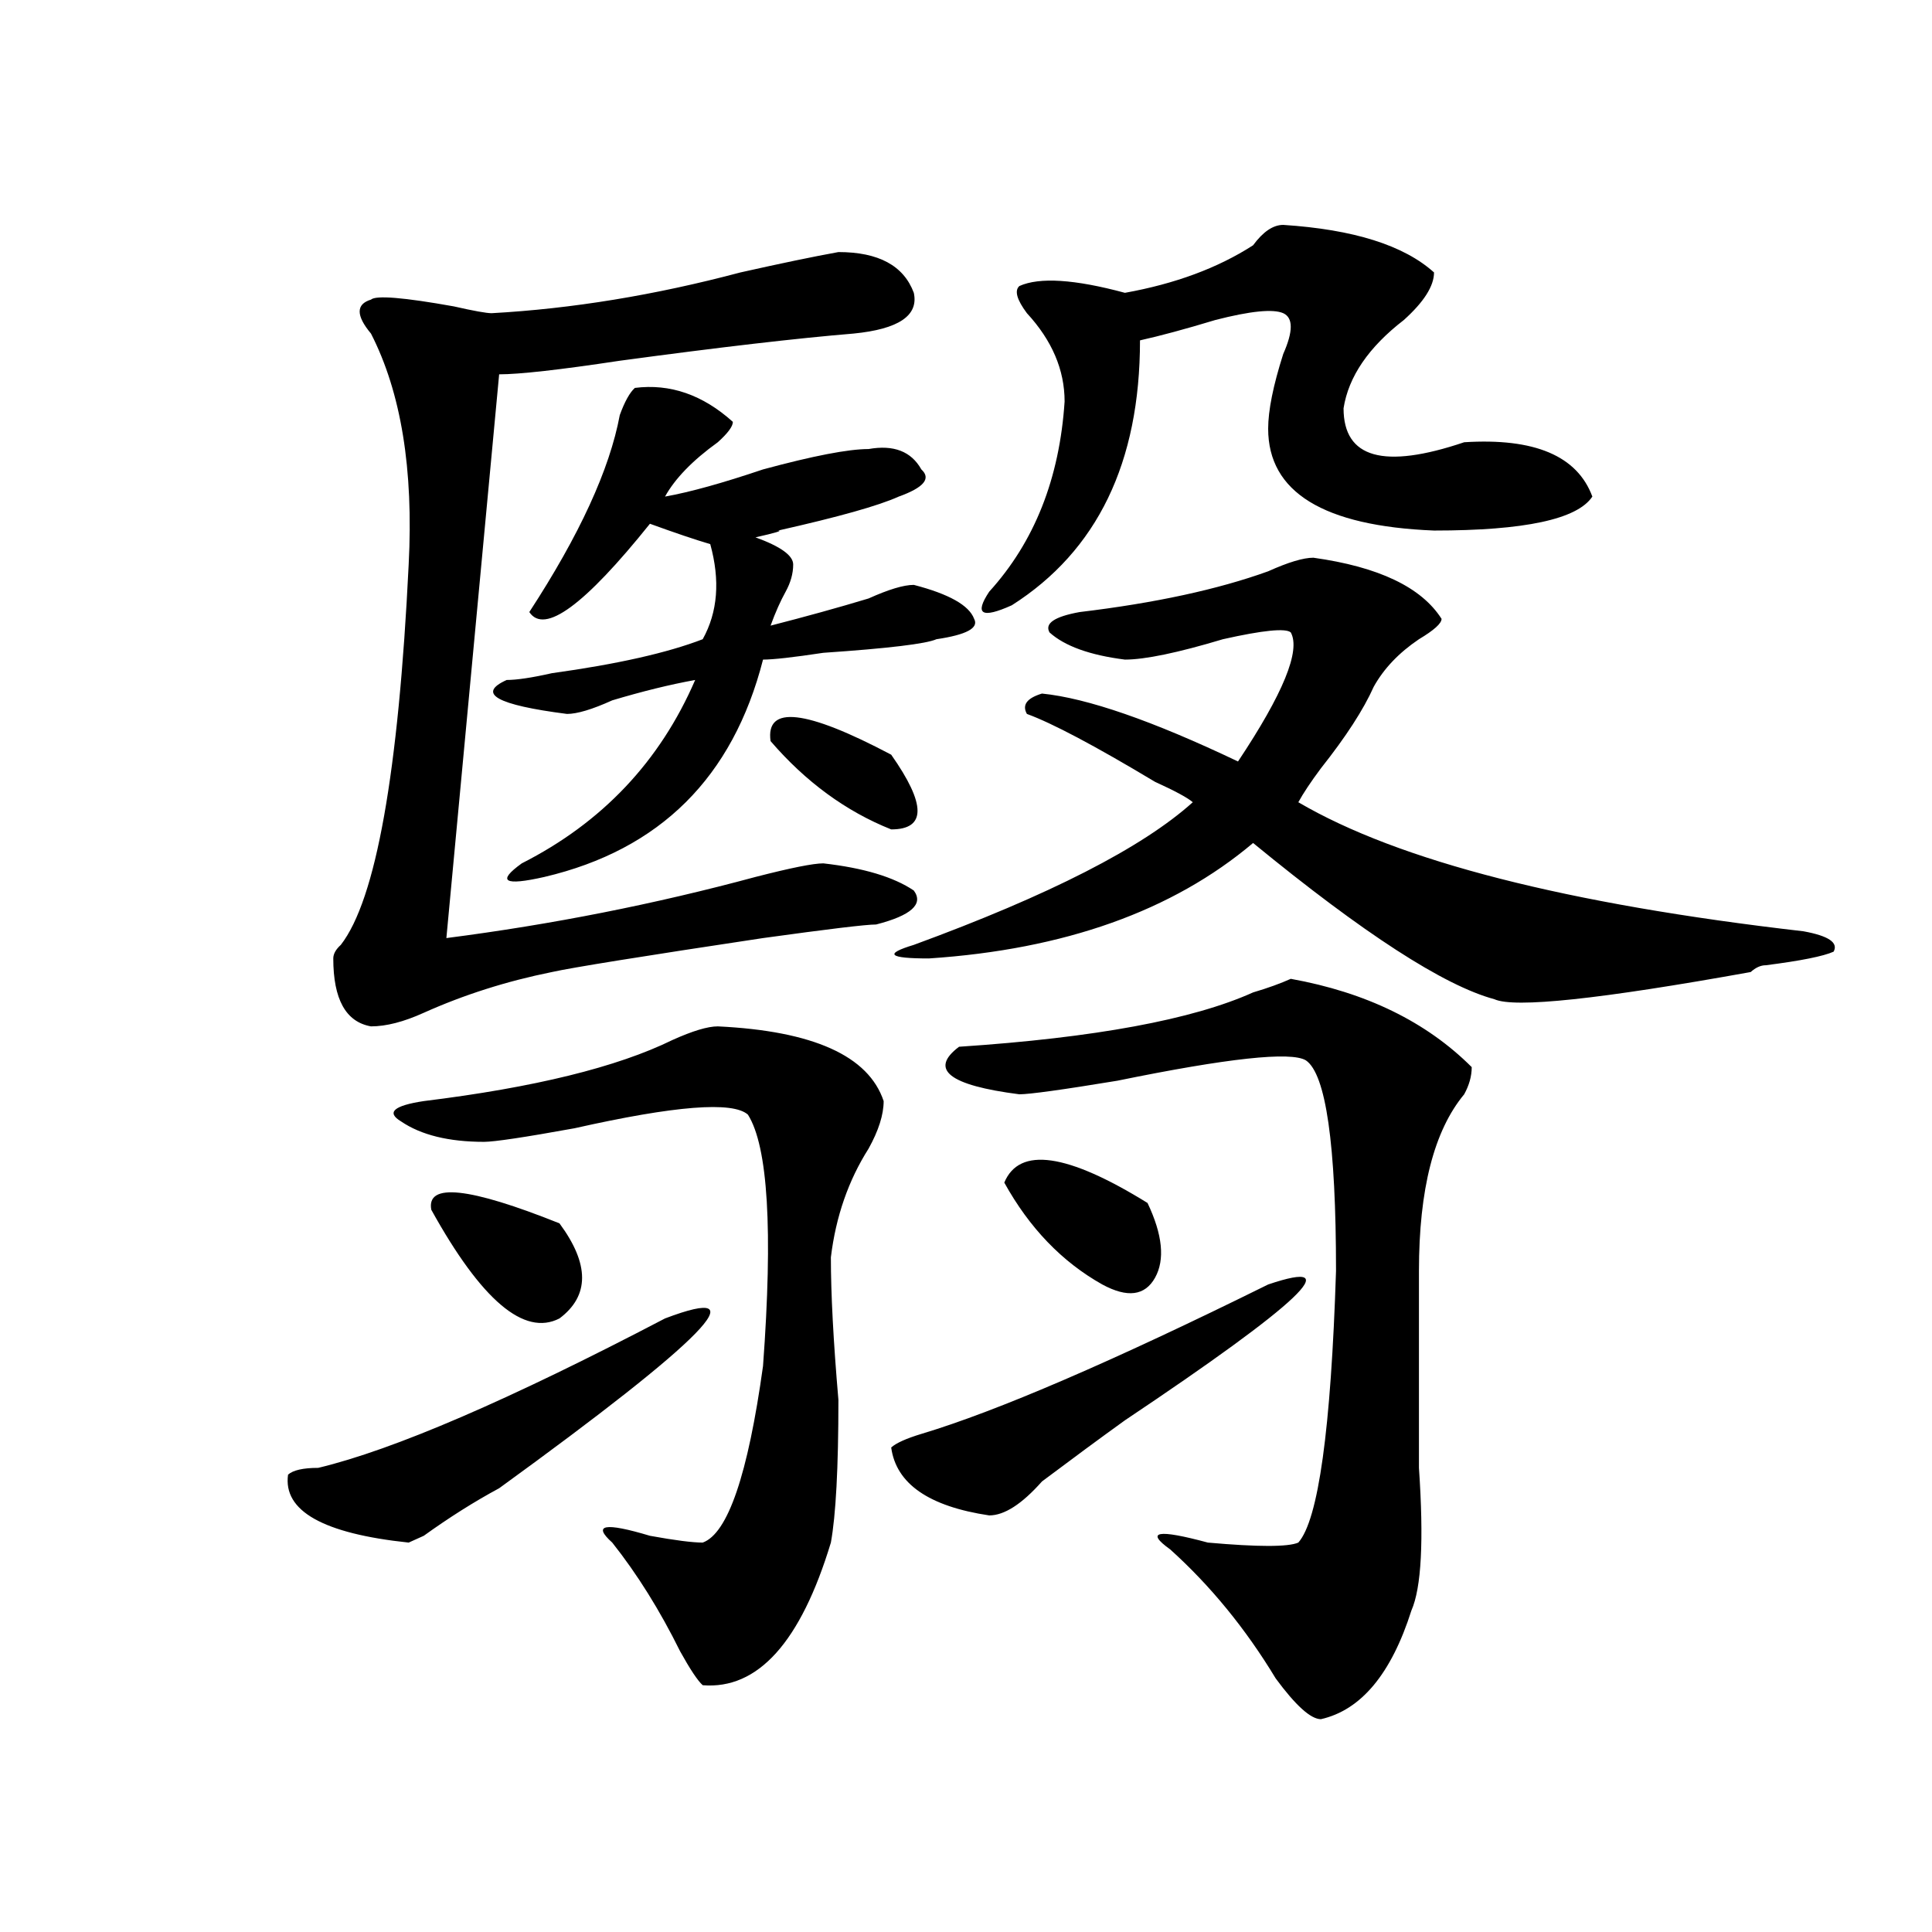
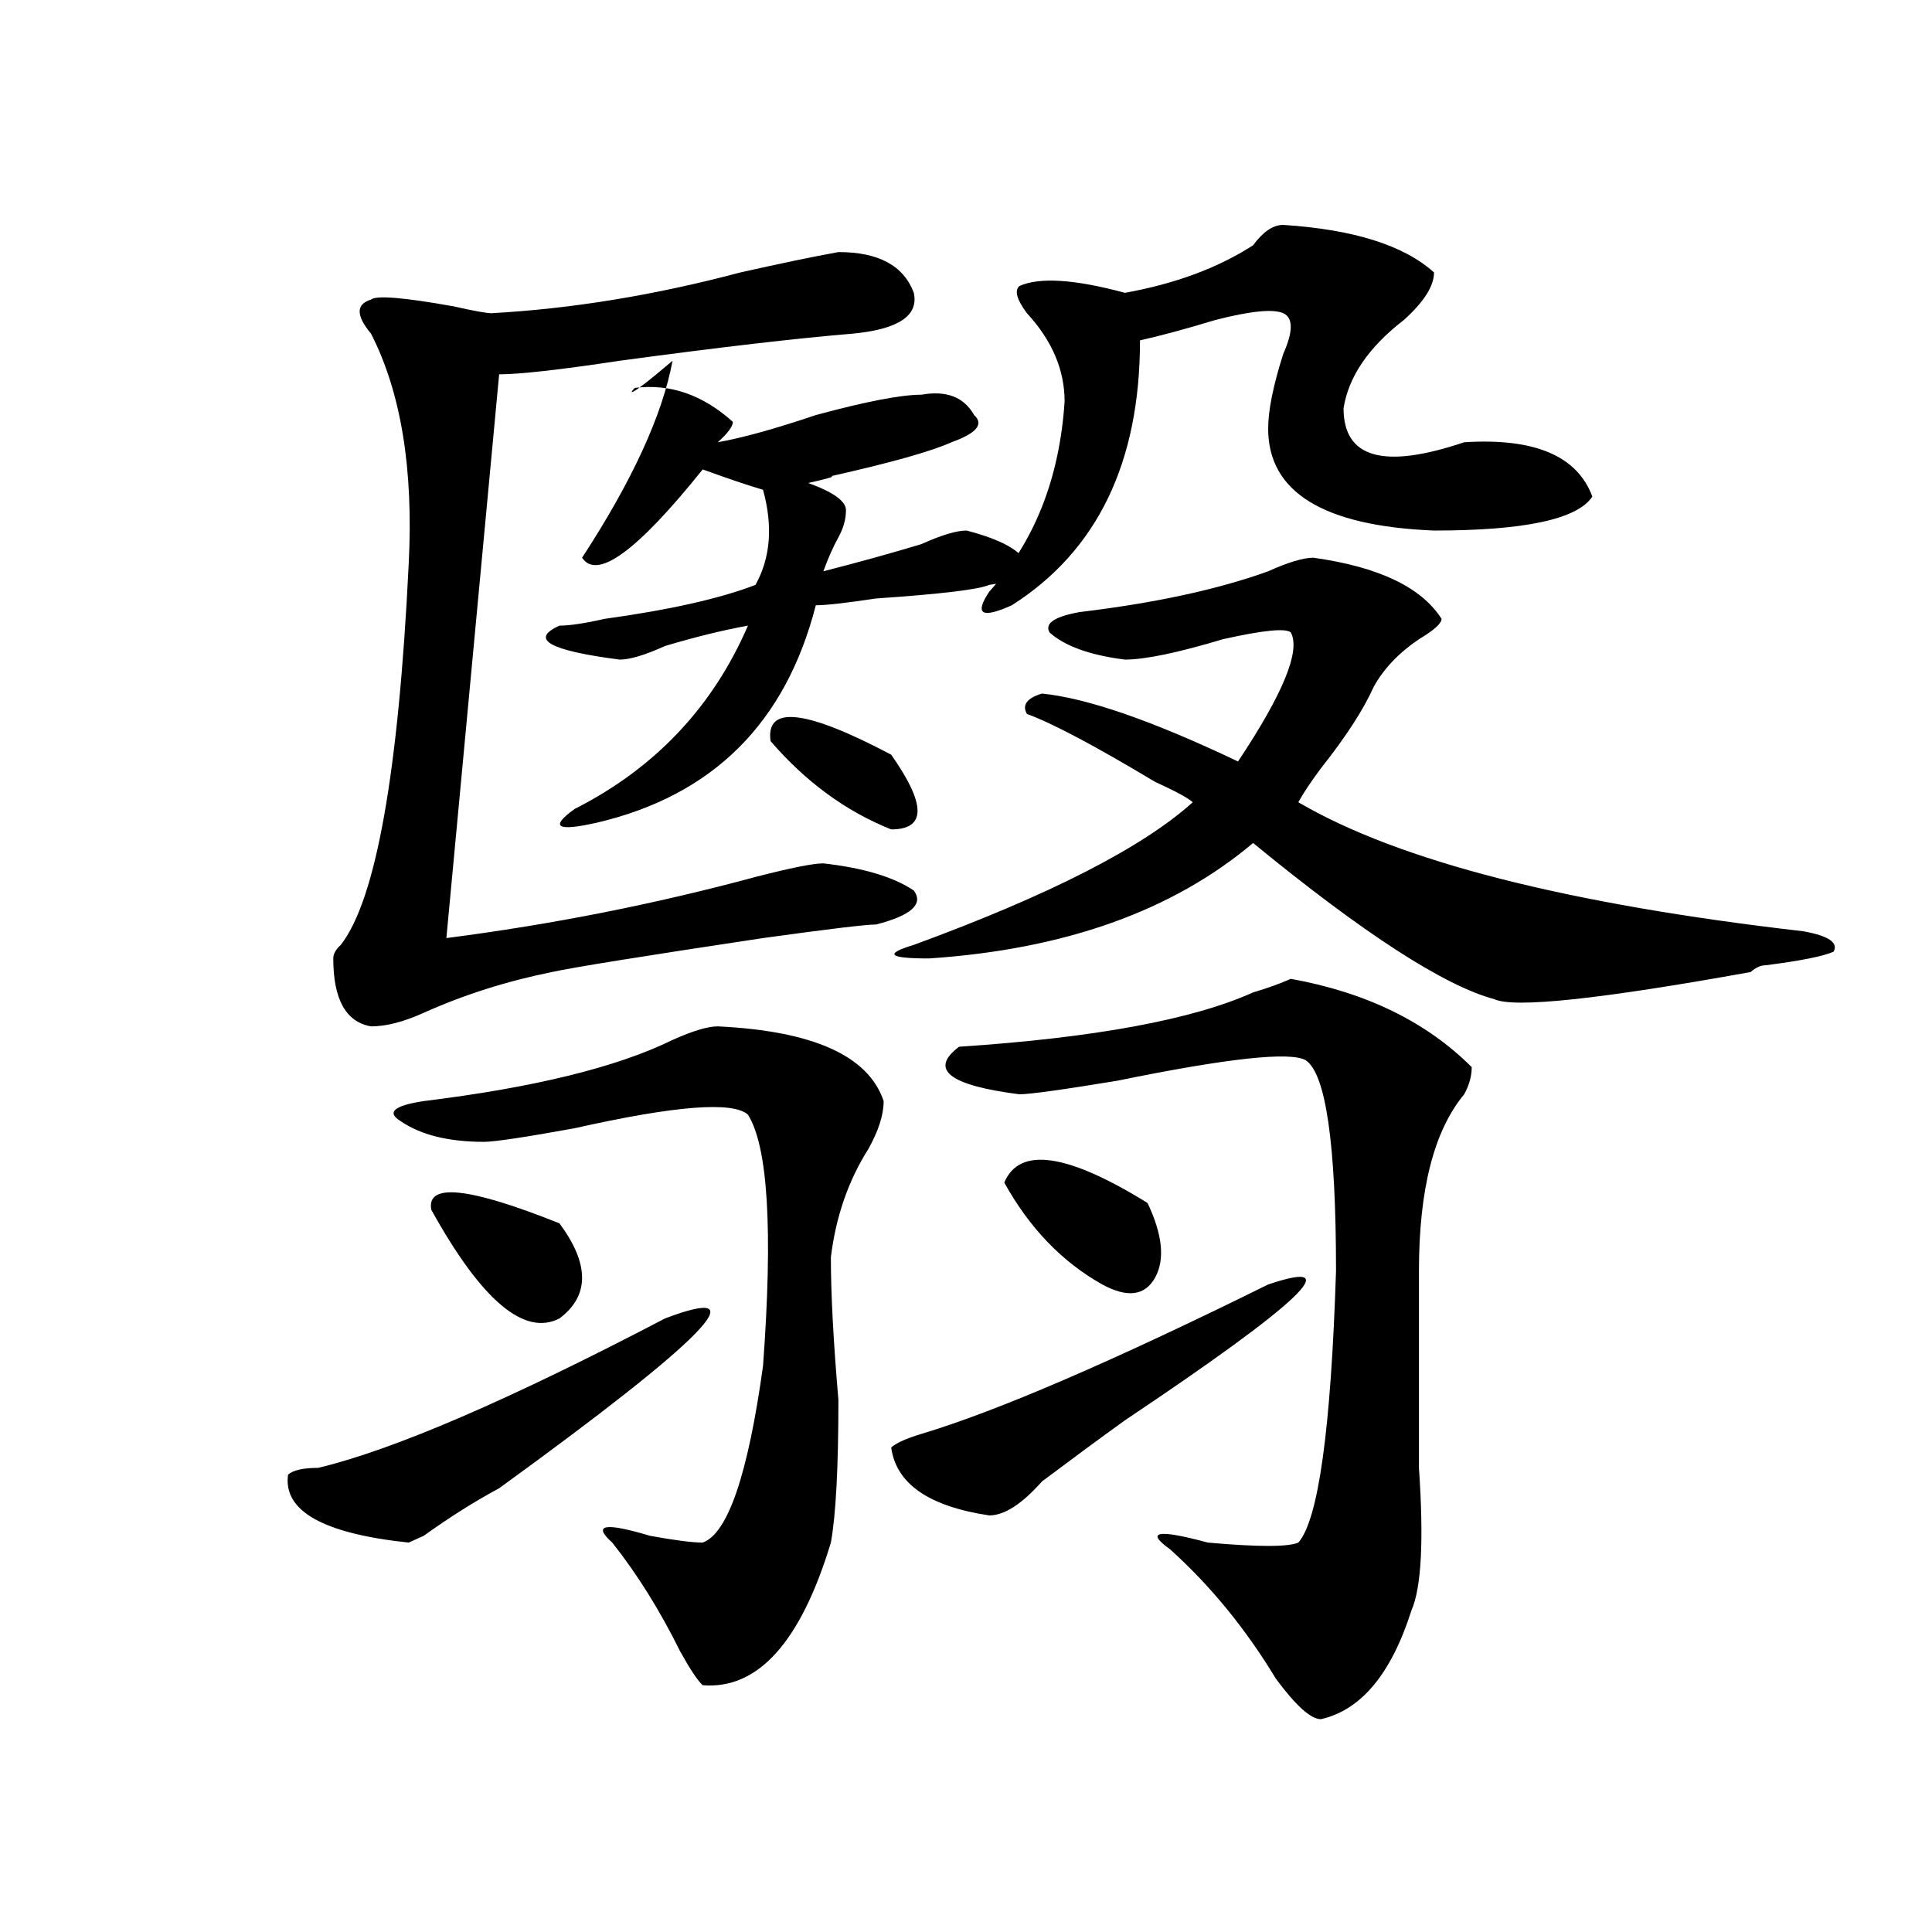
<svg xmlns="http://www.w3.org/2000/svg" version="1.1" id="图层_1" x="0px" y="0px" width="1000px" height="1000px" viewBox="0 0 1000 1000" enable-background="new 0 0 1000 1000" xml:space="preserve">
-   <path d="M344.211,682.422c49.389-18.731,20.792,10.547-85.852,87.891c-13.049,7.031-26.036,15.271-39.023,24.609l-7.805,3.516  c-44.268-4.669-65.06-16.369-62.438-35.156c2.561-2.307,7.805-3.516,15.609-3.516C203.727,750.428,263.542,724.609,344.211,682.422z   M433.965,130.469c20.792,0,33.779,7.031,39.023,21.094c2.561,11.756-7.805,18.787-31.219,21.094  c-28.658,2.362-68.962,7.031-120.973,14.063c-31.219,4.725-52.072,7.031-62.438,7.031l-27.316,291.797  c54.633-7.031,107.924-17.578,159.996-31.641c18.17-4.669,29.877-7.031,35.121-7.031c20.792,2.362,36.401,7.031,46.828,14.063  c5.183,7.031-1.342,12.909-19.512,17.578c-5.244,0-24.756,2.362-58.535,7.031c-62.438,9.394-98.9,15.271-109.266,17.578  c-23.414,4.725-45.548,11.756-66.34,21.094c-10.427,4.725-19.512,7.031-27.316,7.031c-13.049-2.307-19.512-14.063-19.512-35.156  c0-2.307,1.28-4.669,3.902-7.031c18.17-23.4,29.877-89.044,35.121-196.875c2.561-49.219-3.902-89.044-19.512-119.531  c-7.805-9.338-7.805-15.216,0-17.578c2.561-2.307,16.89-1.153,42.926,3.516c10.365,2.362,16.89,3.516,19.512,3.516  c41.584-2.307,84.51-9.338,128.777-21.094C404.026,136.347,420.916,132.831,433.965,130.469z M371.527,531.25  c49.389,2.362,78.047,15.271,85.852,38.672c0,7.031-2.622,15.271-7.805,24.609c-10.427,16.425-16.951,35.156-19.512,56.25  c0,18.787,1.28,43.396,3.902,73.828c0,35.156-1.342,59.766-3.902,73.828c-15.609,51.525-37.743,76.135-66.34,73.828  c-2.622-2.362-6.524-8.24-11.707-17.578c-10.427-21.094-22.134-39.881-35.121-56.25c-10.427-9.338-3.902-10.547,19.512-3.516  c12.987,2.362,22.072,3.516,27.316,3.516c12.987-4.669,23.414-35.156,31.219-91.406c5.183-70.313,2.561-113.653-7.805-130.078  c-7.805-7.031-37.743-4.669-89.754,7.031c-26.036,4.725-41.646,7.031-46.828,7.031c-18.231,0-32.561-3.516-42.926-10.547  c-7.805-4.669-3.902-8.185,11.707-10.547c57.193-7.031,100.119-17.578,128.777-31.641  C358.479,533.612,366.283,531.25,371.527,531.25z M223.238,626.172c-2.622-14.063,19.512-11.7,66.34,7.031  c15.609,21.094,15.609,37.519,0,49.219C271.347,691.815,249.213,673.084,223.238,626.172z M328.602,200.781  c18.17-2.307,35.121,3.516,50.73,17.578c0,2.362-2.622,5.878-7.805,10.547c-13.049,9.394-22.134,18.787-27.316,28.125  c12.987-2.307,29.877-7.031,50.73-14.063c25.975-7.031,44.206-10.547,54.633-10.547c12.987-2.307,22.072,1.209,27.316,10.547  c5.183,4.725,1.28,9.394-11.707,14.063c-10.427,4.725-31.219,10.547-62.438,17.578c2.561,0-1.342,1.209-11.707,3.516  c12.987,4.725,19.512,9.394,19.512,14.063c0,4.725-1.342,9.394-3.902,14.063c-2.622,4.725-5.244,10.547-7.805,17.578  c18.17-4.669,35.121-9.338,50.73-14.063c10.365-4.669,18.17-7.031,23.414-7.031c18.17,4.725,28.597,10.547,31.219,17.578  c2.561,4.725-3.902,8.24-19.512,10.547c-5.244,2.362-24.756,4.725-58.535,7.031c-15.609,2.362-26.036,3.516-31.219,3.516  c-15.609,60.975-53.353,98.438-113.168,112.5c-20.854,4.725-24.756,2.362-11.707-7.031c41.584-21.094,71.522-52.734,89.754-94.922  c-13.049,2.362-27.316,5.878-42.926,10.547c-10.427,4.725-18.231,7.031-23.414,7.031c-36.463-4.669-46.828-10.547-31.219-17.578  c5.183,0,12.987-1.153,23.414-3.516c33.779-4.669,59.815-10.547,78.047-17.578c7.805-14.063,9.085-30.432,3.902-49.219  c-7.805-2.307-18.231-5.822-31.219-10.547c-33.841,42.188-54.633,57.459-62.438,45.703c25.975-39.825,41.584-73.828,46.828-101.953  C323.357,207.813,325.979,203.144,328.602,200.781z M398.844,383.594c-2.622-18.731,18.17-16.369,62.438,7.031  c18.17,25.818,18.17,38.672,0,38.672C437.867,419.959,417.014,404.688,398.844,383.594z M656.398,664.844  c41.584-14.063,16.89,9.394-74.145,70.313c-13.049,9.394-27.316,19.94-42.926,31.641c-10.427,11.756-19.512,17.578-27.316,17.578  c-31.219-4.669-48.17-16.369-50.73-35.156c2.561-2.307,7.805-4.669,15.609-7.031C515.914,730.487,575.729,704.725,656.398,664.844z   M679.813,288.672c33.779,4.725,55.913,15.271,66.34,31.641c0,2.362-3.902,5.878-11.707,10.547  c-10.427,7.031-18.231,15.271-23.414,24.609c-5.244,11.756-14.329,25.818-27.316,42.188c-5.244,7.031-9.146,12.909-11.707,17.578  c52.011,30.487,139.143,52.734,261.457,66.797c12.987,2.362,18.17,5.878,15.609,10.547c-5.244,2.362-16.951,4.725-35.121,7.031  c-2.622,0-5.244,1.209-7.805,3.516c-78.047,14.063-122.314,18.787-132.68,14.063c-26.036-7.031-67.682-33.947-124.875-80.859  c-41.646,35.156-97.559,55.097-167.801,59.766c-20.854,0-23.414-2.307-7.805-7.031c70.242-25.763,118.351-50.372,144.387-73.828  c-2.622-2.307-9.146-5.822-19.512-10.547c-31.219-18.731-53.353-30.432-66.34-35.156c-2.622-4.669,0-8.185,7.805-10.547  c23.414,2.362,57.193,14.063,101.461,35.156c23.414-35.156,32.499-57.403,27.316-66.797c-2.622-2.307-14.329-1.153-35.121,3.516  c-23.414,7.031-40.365,10.547-50.73,10.547c-18.231-2.307-31.219-7.031-39.023-14.063c-2.622-4.669,2.561-8.185,15.609-10.547  c39.023-4.669,71.522-11.7,97.559-21.094C666.764,291.034,674.568,288.672,679.813,288.672z M668.105,506.641  c39.023,7.031,70.242,22.303,93.656,45.703c0,4.725-1.342,9.394-3.902,14.063c-15.609,18.787-23.414,49.219-23.414,91.406  c0,30.487,0,64.49,0,101.953c2.561,37.519,1.28,62.072-3.902,73.828c-10.427,32.794-26.036,51.525-46.828,56.25  c-5.244,0-13.049-7.031-23.414-21.094c-15.609-25.818-33.841-48.065-54.633-66.797c-13.049-9.338-6.524-10.547,19.512-3.516  c25.975,2.307,41.584,2.307,46.828,0c10.365-11.7,16.89-58.557,19.512-140.625c0-65.588-5.244-101.953-15.609-108.984  c-7.805-4.669-40.365-1.153-97.559,10.547c-28.658,4.725-45.548,7.031-50.73,7.031c-36.463-4.669-46.828-12.854-31.219-24.609  c70.242-4.669,120.973-14.063,152.191-28.125C656.398,511.365,662.861,509.003,668.105,506.641z M664.203,116.406  c36.401,2.362,62.438,10.547,78.047,24.609c0,7.031-5.244,15.271-15.609,24.609c-18.231,14.063-28.658,29.334-31.219,45.703  c0,25.818,20.792,31.641,62.438,17.578c36.401-2.307,58.535,7.031,66.34,28.125c-7.805,11.756-35.121,17.578-81.949,17.578  c-57.255-2.307-85.852-19.885-85.852-52.734c0-9.338,2.561-22.247,7.805-38.672c5.183-11.7,5.183-18.731,0-21.094  c-5.244-2.307-16.951-1.153-35.121,3.516c-15.609,4.725-28.658,8.24-39.023,10.547c0,63.281-22.134,108.984-66.34,137.109  c-15.609,7.031-19.512,4.725-11.707-7.031c23.414-25.763,36.401-58.557,39.023-98.438c0-16.369-6.524-31.641-19.512-45.703  c-5.244-7.031-6.524-11.7-3.902-14.063c10.365-4.669,28.597-3.516,54.633,3.516c25.975-4.669,48.108-12.854,66.34-24.609  C653.776,119.922,658.959,116.406,664.203,116.406z M519.816,612.109c7.805-18.731,32.499-15.216,74.145,10.547  c7.805,16.425,9.085,29.334,3.902,38.672c-5.244,9.394-14.329,10.547-27.316,3.516C549.693,653.144,532.804,635.565,519.816,612.109  z" />
+   <path d="M344.211,682.422c49.389-18.731,20.792,10.547-85.852,87.891c-13.049,7.031-26.036,15.271-39.023,24.609l-7.805,3.516  c-44.268-4.669-65.06-16.369-62.438-35.156c2.561-2.307,7.805-3.516,15.609-3.516C203.727,750.428,263.542,724.609,344.211,682.422z   M433.965,130.469c20.792,0,33.779,7.031,39.023,21.094c2.561,11.756-7.805,18.787-31.219,21.094  c-28.658,2.362-68.962,7.031-120.973,14.063c-31.219,4.725-52.072,7.031-62.438,7.031l-27.316,291.797  c54.633-7.031,107.924-17.578,159.996-31.641c18.17-4.669,29.877-7.031,35.121-7.031c20.792,2.362,36.401,7.031,46.828,14.063  c5.183,7.031-1.342,12.909-19.512,17.578c-5.244,0-24.756,2.362-58.535,7.031c-62.438,9.394-98.9,15.271-109.266,17.578  c-23.414,4.725-45.548,11.756-66.34,21.094c-10.427,4.725-19.512,7.031-27.316,7.031c-13.049-2.307-19.512-14.063-19.512-35.156  c0-2.307,1.28-4.669,3.902-7.031c18.17-23.4,29.877-89.044,35.121-196.875c2.561-49.219-3.902-89.044-19.512-119.531  c-7.805-9.338-7.805-15.216,0-17.578c2.561-2.307,16.89-1.153,42.926,3.516c10.365,2.362,16.89,3.516,19.512,3.516  c41.584-2.307,84.51-9.338,128.777-21.094C404.026,136.347,420.916,132.831,433.965,130.469z M371.527,531.25  c49.389,2.362,78.047,15.271,85.852,38.672c0,7.031-2.622,15.271-7.805,24.609c-10.427,16.425-16.951,35.156-19.512,56.25  c0,18.787,1.28,43.396,3.902,73.828c0,35.156-1.342,59.766-3.902,73.828c-15.609,51.525-37.743,76.135-66.34,73.828  c-2.622-2.362-6.524-8.24-11.707-17.578c-10.427-21.094-22.134-39.881-35.121-56.25c-10.427-9.338-3.902-10.547,19.512-3.516  c12.987,2.362,22.072,3.516,27.316,3.516c12.987-4.669,23.414-35.156,31.219-91.406c5.183-70.313,2.561-113.653-7.805-130.078  c-7.805-7.031-37.743-4.669-89.754,7.031c-26.036,4.725-41.646,7.031-46.828,7.031c-18.231,0-32.561-3.516-42.926-10.547  c-7.805-4.669-3.902-8.185,11.707-10.547c57.193-7.031,100.119-17.578,128.777-31.641  C358.479,533.612,366.283,531.25,371.527,531.25z M223.238,626.172c-2.622-14.063,19.512-11.7,66.34,7.031  c15.609,21.094,15.609,37.519,0,49.219C271.347,691.815,249.213,673.084,223.238,626.172z M328.602,200.781  c18.17-2.307,35.121,3.516,50.73,17.578c0,2.362-2.622,5.878-7.805,10.547c12.987-2.307,29.877-7.031,50.73-14.063c25.975-7.031,44.206-10.547,54.633-10.547c12.987-2.307,22.072,1.209,27.316,10.547  c5.183,4.725,1.28,9.394-11.707,14.063c-10.427,4.725-31.219,10.547-62.438,17.578c2.561,0-1.342,1.209-11.707,3.516  c12.987,4.725,19.512,9.394,19.512,14.063c0,4.725-1.342,9.394-3.902,14.063c-2.622,4.725-5.244,10.547-7.805,17.578  c18.17-4.669,35.121-9.338,50.73-14.063c10.365-4.669,18.17-7.031,23.414-7.031c18.17,4.725,28.597,10.547,31.219,17.578  c2.561,4.725-3.902,8.24-19.512,10.547c-5.244,2.362-24.756,4.725-58.535,7.031c-15.609,2.362-26.036,3.516-31.219,3.516  c-15.609,60.975-53.353,98.438-113.168,112.5c-20.854,4.725-24.756,2.362-11.707-7.031c41.584-21.094,71.522-52.734,89.754-94.922  c-13.049,2.362-27.316,5.878-42.926,10.547c-10.427,4.725-18.231,7.031-23.414,7.031c-36.463-4.669-46.828-10.547-31.219-17.578  c5.183,0,12.987-1.153,23.414-3.516c33.779-4.669,59.815-10.547,78.047-17.578c7.805-14.063,9.085-30.432,3.902-49.219  c-7.805-2.307-18.231-5.822-31.219-10.547c-33.841,42.188-54.633,57.459-62.438,45.703c25.975-39.825,41.584-73.828,46.828-101.953  C323.357,207.813,325.979,203.144,328.602,200.781z M398.844,383.594c-2.622-18.731,18.17-16.369,62.438,7.031  c18.17,25.818,18.17,38.672,0,38.672C437.867,419.959,417.014,404.688,398.844,383.594z M656.398,664.844  c41.584-14.063,16.89,9.394-74.145,70.313c-13.049,9.394-27.316,19.94-42.926,31.641c-10.427,11.756-19.512,17.578-27.316,17.578  c-31.219-4.669-48.17-16.369-50.73-35.156c2.561-2.307,7.805-4.669,15.609-7.031C515.914,730.487,575.729,704.725,656.398,664.844z   M679.813,288.672c33.779,4.725,55.913,15.271,66.34,31.641c0,2.362-3.902,5.878-11.707,10.547  c-10.427,7.031-18.231,15.271-23.414,24.609c-5.244,11.756-14.329,25.818-27.316,42.188c-5.244,7.031-9.146,12.909-11.707,17.578  c52.011,30.487,139.143,52.734,261.457,66.797c12.987,2.362,18.17,5.878,15.609,10.547c-5.244,2.362-16.951,4.725-35.121,7.031  c-2.622,0-5.244,1.209-7.805,3.516c-78.047,14.063-122.314,18.787-132.68,14.063c-26.036-7.031-67.682-33.947-124.875-80.859  c-41.646,35.156-97.559,55.097-167.801,59.766c-20.854,0-23.414-2.307-7.805-7.031c70.242-25.763,118.351-50.372,144.387-73.828  c-2.622-2.307-9.146-5.822-19.512-10.547c-31.219-18.731-53.353-30.432-66.34-35.156c-2.622-4.669,0-8.185,7.805-10.547  c23.414,2.362,57.193,14.063,101.461,35.156c23.414-35.156,32.499-57.403,27.316-66.797c-2.622-2.307-14.329-1.153-35.121,3.516  c-23.414,7.031-40.365,10.547-50.73,10.547c-18.231-2.307-31.219-7.031-39.023-14.063c-2.622-4.669,2.561-8.185,15.609-10.547  c39.023-4.669,71.522-11.7,97.559-21.094C666.764,291.034,674.568,288.672,679.813,288.672z M668.105,506.641  c39.023,7.031,70.242,22.303,93.656,45.703c0,4.725-1.342,9.394-3.902,14.063c-15.609,18.787-23.414,49.219-23.414,91.406  c0,30.487,0,64.49,0,101.953c2.561,37.519,1.28,62.072-3.902,73.828c-10.427,32.794-26.036,51.525-46.828,56.25  c-5.244,0-13.049-7.031-23.414-21.094c-15.609-25.818-33.841-48.065-54.633-66.797c-13.049-9.338-6.524-10.547,19.512-3.516  c25.975,2.307,41.584,2.307,46.828,0c10.365-11.7,16.89-58.557,19.512-140.625c0-65.588-5.244-101.953-15.609-108.984  c-7.805-4.669-40.365-1.153-97.559,10.547c-28.658,4.725-45.548,7.031-50.73,7.031c-36.463-4.669-46.828-12.854-31.219-24.609  c70.242-4.669,120.973-14.063,152.191-28.125C656.398,511.365,662.861,509.003,668.105,506.641z M664.203,116.406  c36.401,2.362,62.438,10.547,78.047,24.609c0,7.031-5.244,15.271-15.609,24.609c-18.231,14.063-28.658,29.334-31.219,45.703  c0,25.818,20.792,31.641,62.438,17.578c36.401-2.307,58.535,7.031,66.34,28.125c-7.805,11.756-35.121,17.578-81.949,17.578  c-57.255-2.307-85.852-19.885-85.852-52.734c0-9.338,2.561-22.247,7.805-38.672c5.183-11.7,5.183-18.731,0-21.094  c-5.244-2.307-16.951-1.153-35.121,3.516c-15.609,4.725-28.658,8.24-39.023,10.547c0,63.281-22.134,108.984-66.34,137.109  c-15.609,7.031-19.512,4.725-11.707-7.031c23.414-25.763,36.401-58.557,39.023-98.438c0-16.369-6.524-31.641-19.512-45.703  c-5.244-7.031-6.524-11.7-3.902-14.063c10.365-4.669,28.597-3.516,54.633,3.516c25.975-4.669,48.108-12.854,66.34-24.609  C653.776,119.922,658.959,116.406,664.203,116.406z M519.816,612.109c7.805-18.731,32.499-15.216,74.145,10.547  c7.805,16.425,9.085,29.334,3.902,38.672c-5.244,9.394-14.329,10.547-27.316,3.516C549.693,653.144,532.804,635.565,519.816,612.109  z" />
</svg>